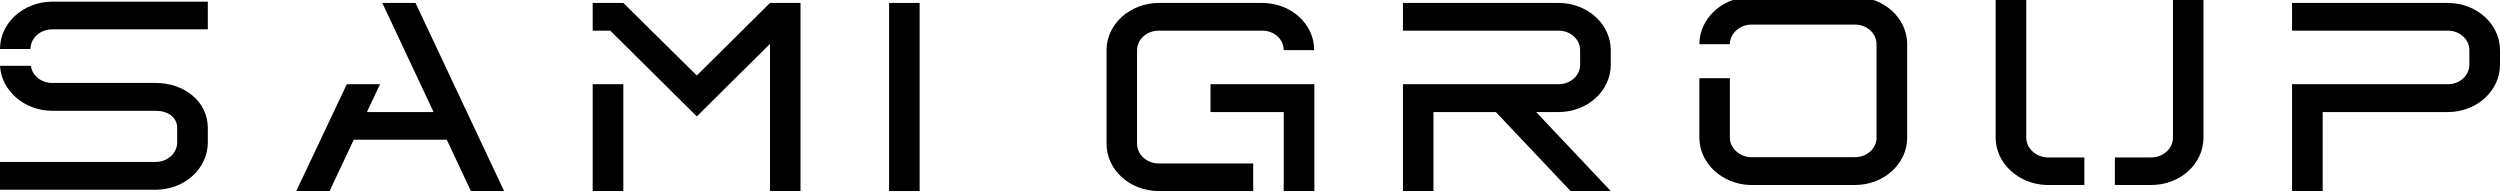
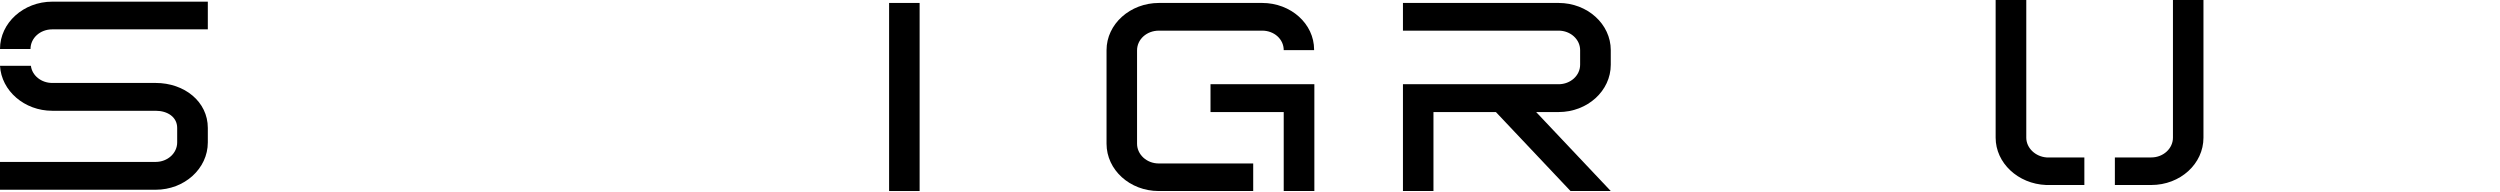
<svg xmlns="http://www.w3.org/2000/svg" width="195" height="15" viewBox="0 0 195 15" fill="none">
  <desc>
			Created with Pixso.
	</desc>
  <defs />
  <path id="Vector" d="M0 3.82C0 1.78 1.84 0.13 4.07 0.13L16.21 0.13L16.21 2.29L4.07 2.29C3.13 2.29 2.38 2.97 2.38 3.82L0 3.82ZM0 14.8L0 12.63L12.14 12.63C13.07 12.63 13.82 11.95 13.82 11.11L13.82 9.98C13.82 9.13 13.07 8.64 12.14 8.64L4.07 8.64C1.91 8.64 0.11 7.09 0 5.13L2.41 5.13C2.5 5.9 3.23 6.47 4.07 6.47L12.14 6.47C14.39 6.47 16.21 7.93 16.21 9.98L16.21 11.11C16.21 13.15 14.39 14.8 12.14 14.8L0 14.8Z" fill="#000000" fill-opacity="1" fill-rule="nonzero" />
-   <path id="Vector" d="M36.73 14.9L34.85 10.9L27.59 10.9L25.71 14.9L23.11 14.9L27.05 6.57L29.64 6.57L28.62 8.74L33.82 8.74L29.82 0.23L32.41 0.23L39.32 14.9L36.73 14.9Z" fill="#000000" fill-opacity="1" fill-rule="nonzero" />
-   <path id="Vector" d="M60.06 14.9L60.06 3.42L54.35 9.08L47.6 2.39L46.23 2.39L46.23 0.23L48.62 0.23L54.35 5.89L60.06 0.23L62.44 0.23L62.44 14.9L60.06 14.9ZM46.23 14.9L46.23 6.57L48.62 6.57L48.62 14.9L46.23 14.9Z" fill="#000000" fill-opacity="1" fill-rule="nonzero" />
  <path id="Vector" d="M71.73 14.9L69.35 14.9L69.35 0.23L71.73 0.23L71.73 14.9Z" fill="#000000" fill-opacity="1" fill-rule="nonzero" />
  <path id="Vector" d="M90.38 14.9C88.13 14.9 86.31 13.25 86.31 11.21L86.31 3.91C86.31 1.88 88.15 0.23 90.4 0.23L98.45 0.23C100.68 0.23 102.5 1.85 102.5 3.87L102.5 3.91L100.13 3.91C100.13 3.05 99.38 2.39 98.45 2.39L90.4 2.39C89.44 2.39 88.69 3.07 88.69 3.93L88.69 11.21C88.69 12.05 89.44 12.75 90.38 12.75L97.75 12.75L97.75 14.9L90.38 14.9ZM100.13 14.9L100.13 8.74L94.42 8.74L94.42 6.57L102.52 6.57L102.52 14.9L100.13 14.9Z" fill="#000000" fill-opacity="1" fill-rule="nonzero" />
  <path id="Vector" d="M122.5 14.9L116.68 8.74L111.81 8.74L111.81 14.9L109.43 14.9L109.43 6.57L121.57 6.57C122.5 6.57 123.25 5.89 123.25 5.05L123.25 3.91C123.25 3.07 122.5 2.39 121.57 2.39L109.43 2.39L109.43 0.23L121.57 0.23C123.82 0.23 125.64 1.88 125.64 3.91L125.64 5.05C125.64 7.09 123.82 8.74 121.57 8.74L119.82 8.74L125.64 14.9L122.5 14.9Z" fill="#000000" fill-opacity="1" fill-rule="nonzero" />
-   <path id="Vector" d="M136.48 14.43C134.27 14.34 132.55 12.7 132.55 10.74L132.55 6.1L134.93 6.1L134.93 10.74C134.93 11.54 135.66 12.22 136.55 12.26L144.69 12.26C145.62 12.26 146.37 11.58 146.37 10.74L146.37 3.45C146.37 2.6 145.62 1.92 144.69 1.92L136.53 1.92C135.66 1.96 134.93 2.64 134.93 3.45L132.55 3.45C132.55 1.49 134.27 -0.18 136.48 -0.24L144.69 -0.24C146.94 -0.24 148.76 1.41 148.76 3.45L148.76 10.74C148.76 12.78 146.94 14.43 144.69 14.43L136.48 14.43Z" fill="#000000" fill-opacity="1" fill-rule="nonzero" />
  <path id="Vector" d="M159.6 14.43C157.39 14.34 155.66 12.7 155.66 10.74L155.66 -0.24L158.05 -0.24L158.05 10.74C158.05 11.54 158.76 12.22 159.64 12.28L162.58 12.28L162.58 14.43L159.6 14.43ZM164.96 14.43L164.96 12.28L167.8 12.28C168.74 12.28 169.49 11.58 169.49 10.74L169.49 -0.24L171.87 -0.24L171.87 10.74C171.87 12.78 170.06 14.43 167.8 14.43L164.96 14.43Z" fill="#000000" fill-opacity="1" fill-rule="nonzero" />
-   <path id="Vector" d="M178.78 14.9L178.78 6.57L190.93 6.57C191.86 6.57 192.61 5.89 192.61 5.05L192.61 3.91C192.61 3.07 191.86 2.39 190.93 2.39L178.78 2.39L178.78 0.23L190.93 0.23C193.18 0.23 195 1.88 195 3.91L195 5.05C195 7.09 193.18 8.74 190.93 8.74L181.17 8.74L181.17 14.9L178.78 14.9Z" fill="#000000" fill-opacity="1" fill-rule="nonzero" />
</svg>